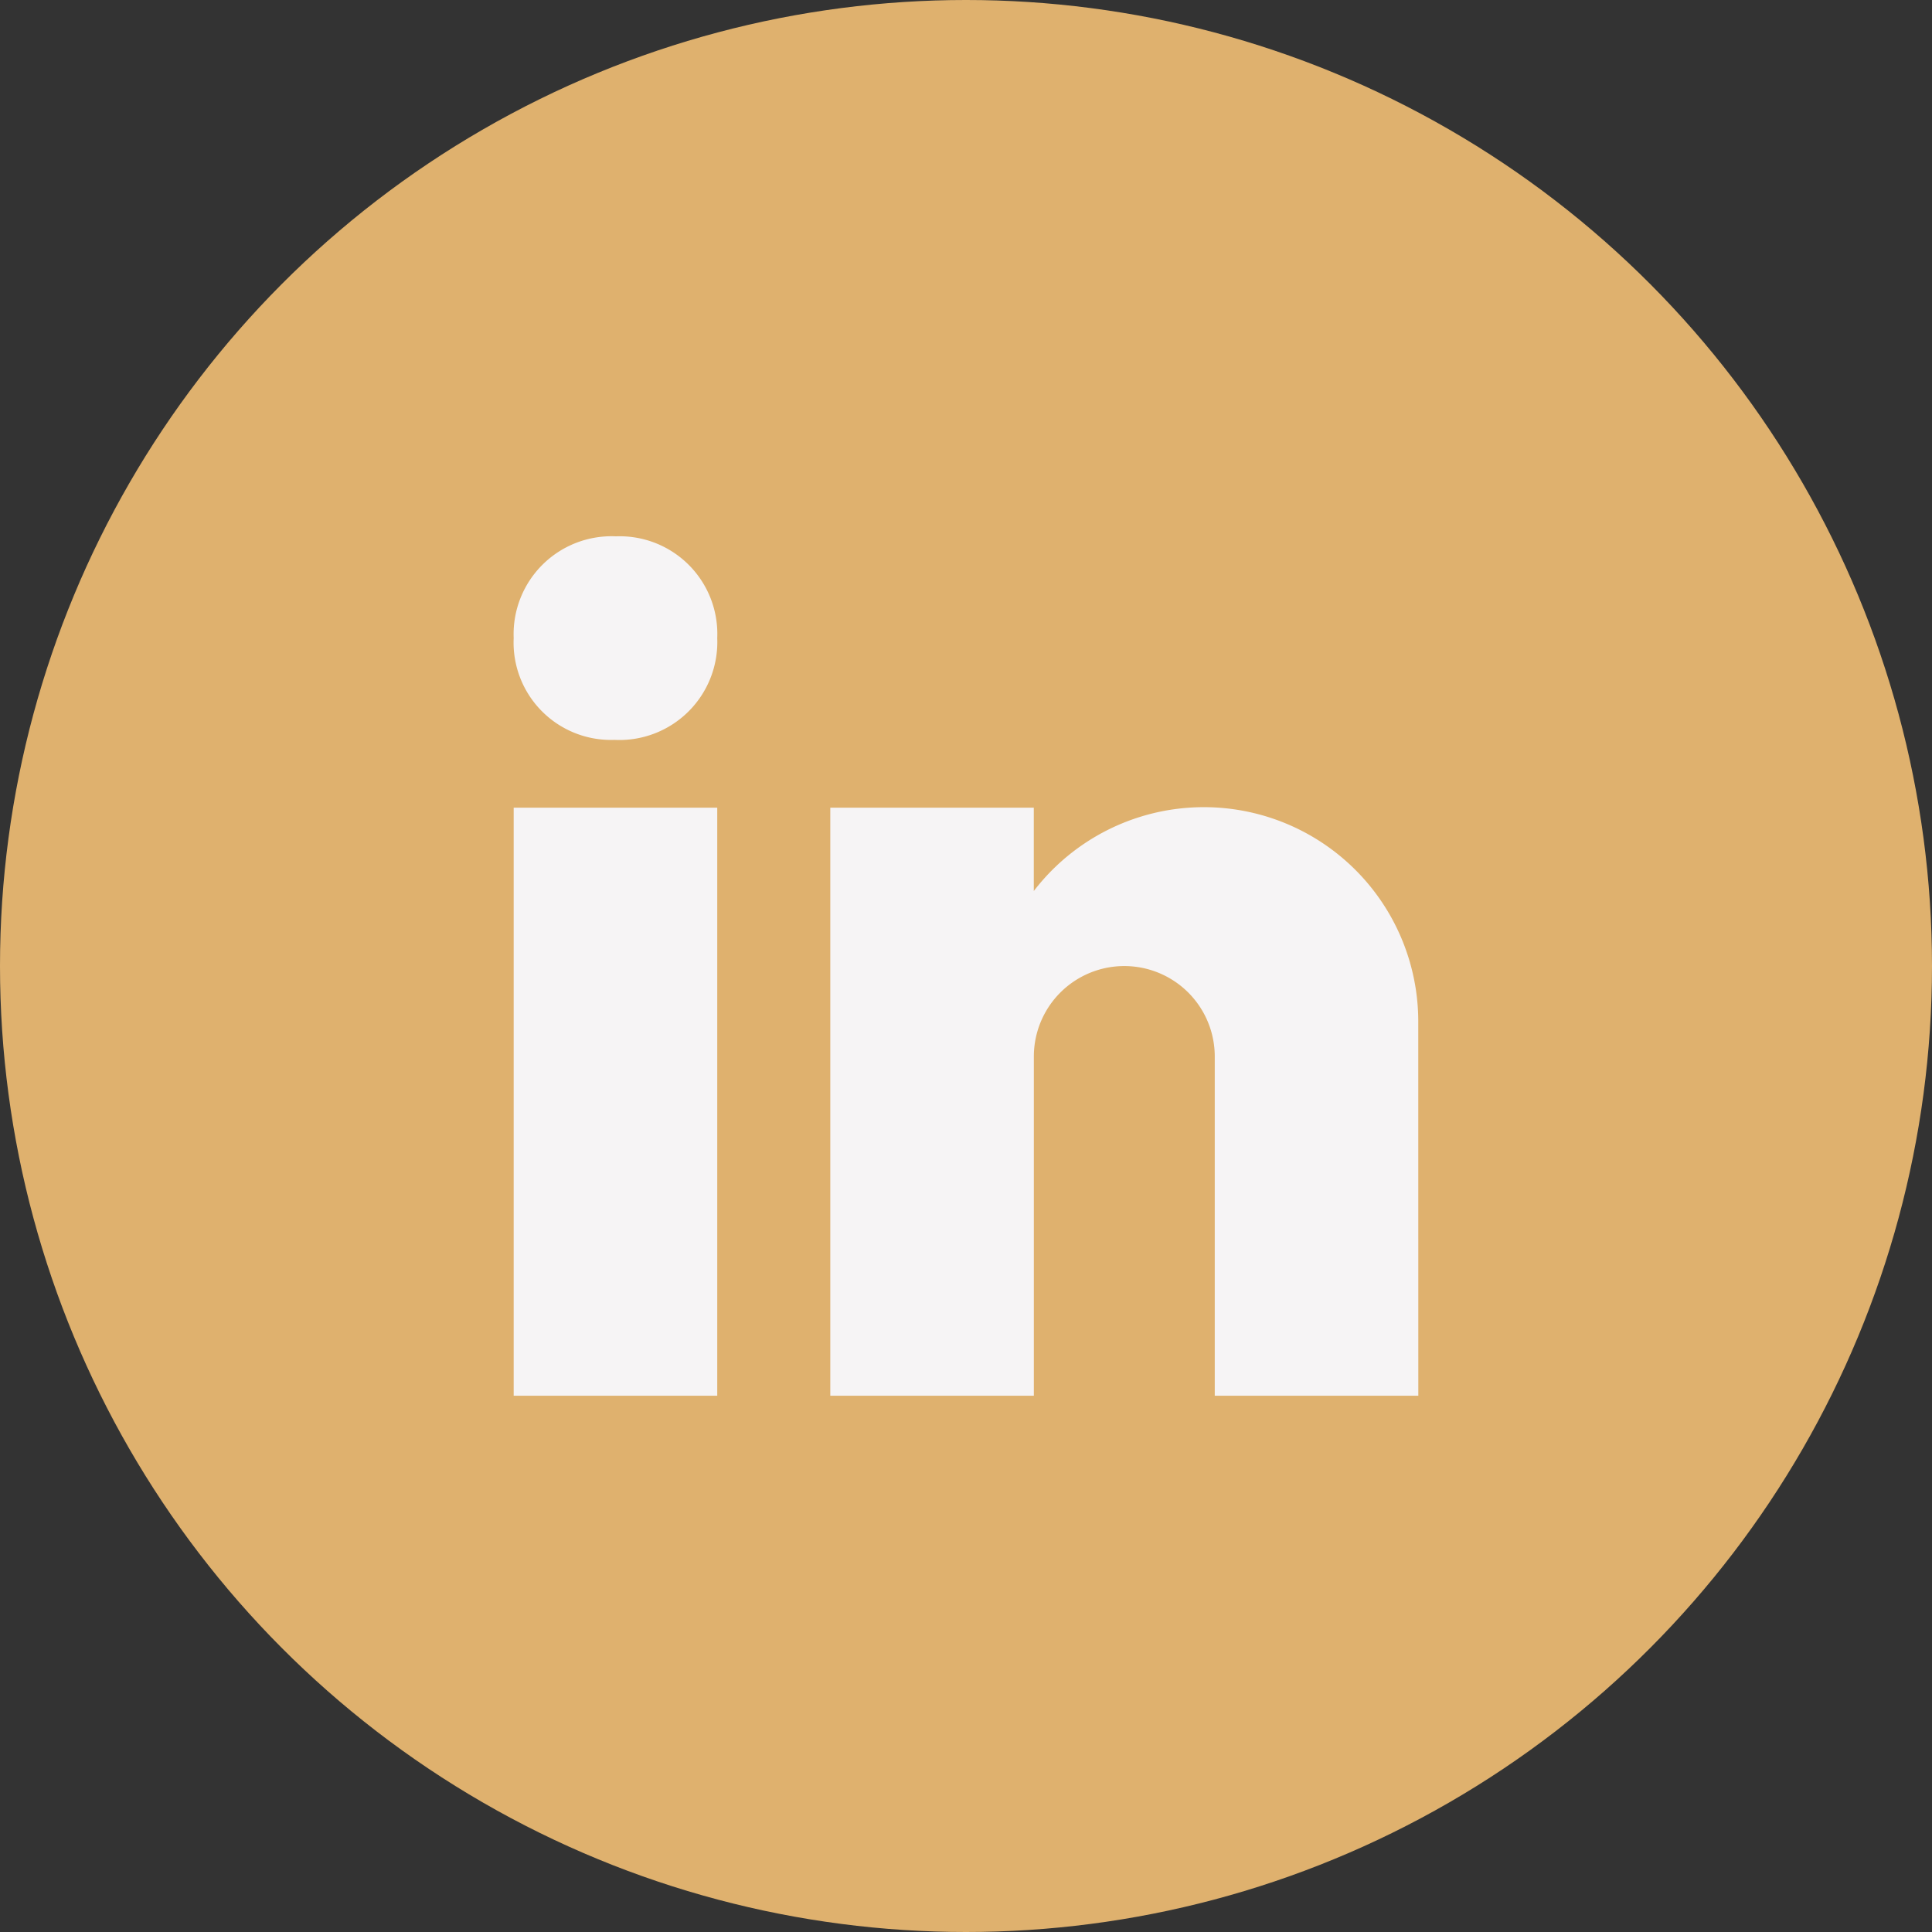
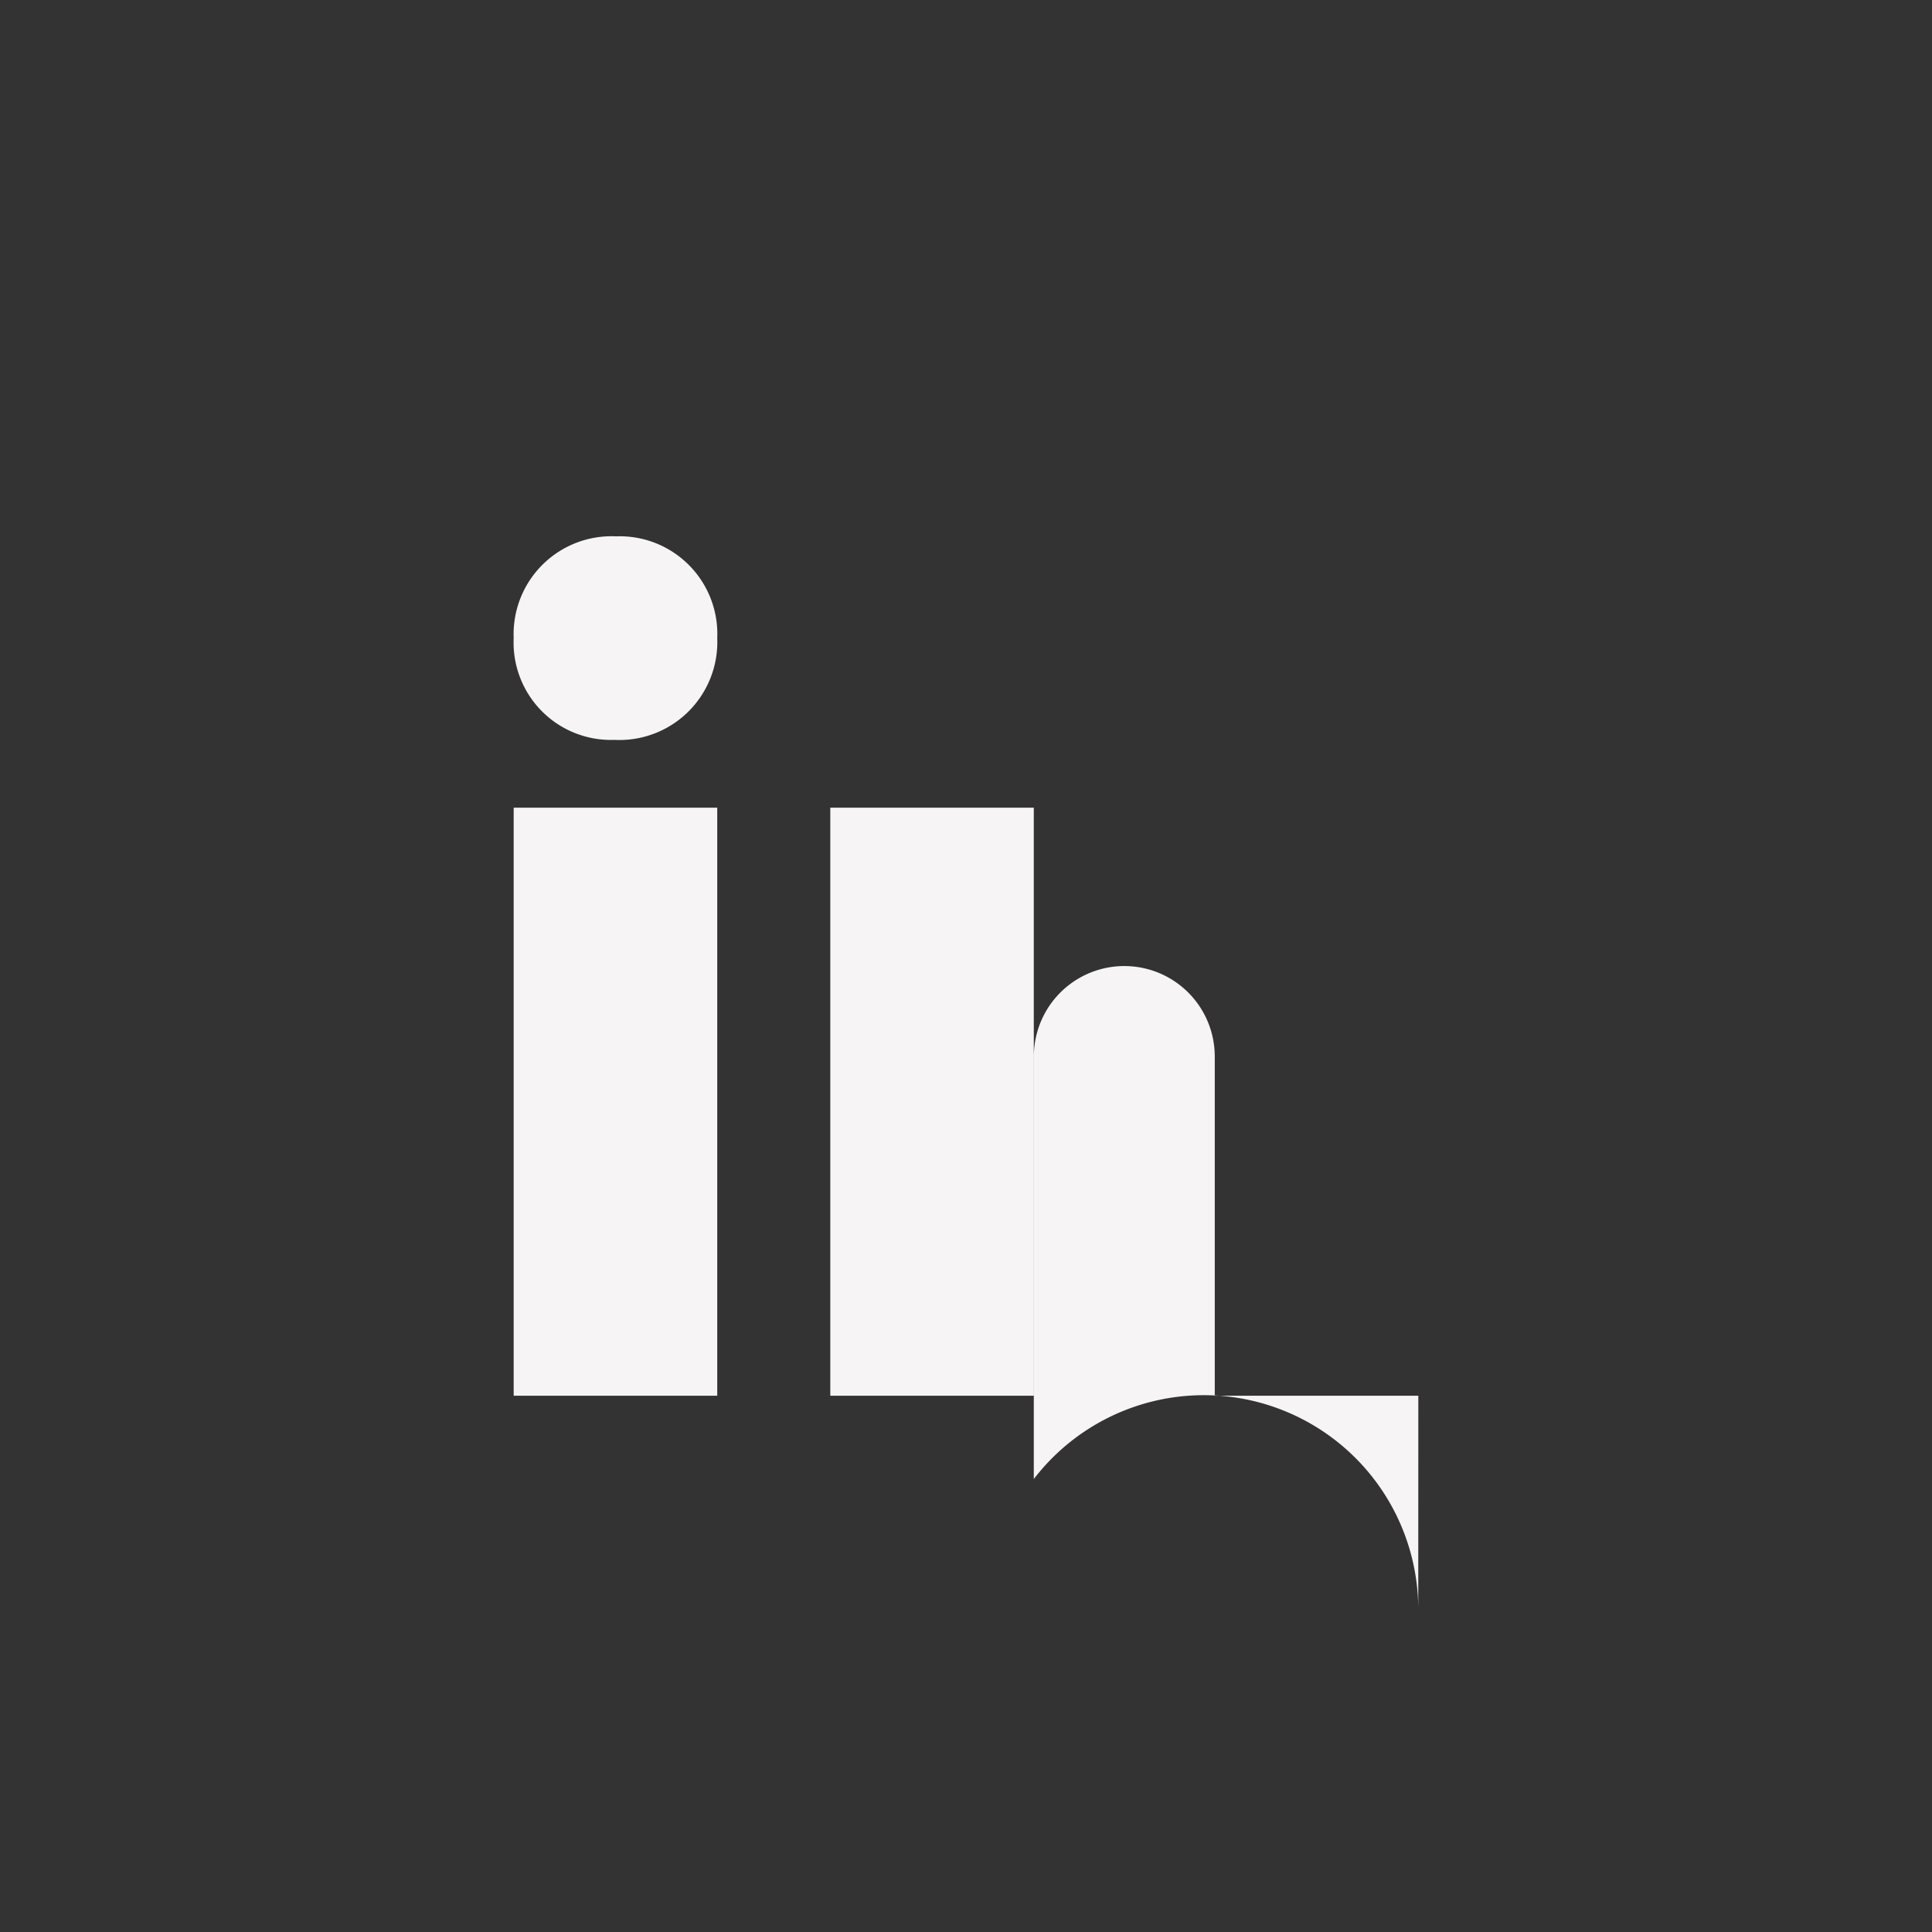
<svg xmlns="http://www.w3.org/2000/svg" width="33.342" height="33.342" viewBox="0 0 33.342 33.342">
  <rect x="0" y="0" width="33.342" height="33.342" fill="#333333" stroke="none" />
  <g id="Group_35542" data-name="Group 35542" transform="translate(9325 -8826)">
-     <circle id="circle" cx="16.671" cy="16.671" r="16.671" transform="translate(-9325 8826)" fill="#dfb16e" />
-     <path id="icons8-linkedin" d="M5.725,8.513h.02A1.69,1.69,0,0,0,7.513,6.756,1.685,1.685,0,0,0,5.766,5,1.69,1.69,0,0,0,4,6.756,1.68,1.68,0,0,0,5.725,8.513ZM4,9.683H7.513V19.831H4Zm15.611,3.708a3.7,3.7,0,0,0-6.635-2.27V9.683H9.464V19.831h3.513V13.977h0a1.561,1.561,0,0,1,3.122,0v5.854h3.513Z" transform="translate(-9320.135 8830.256)" fill="#f6f4f5" />
+     <path id="icons8-linkedin" d="M5.725,8.513h.02A1.69,1.69,0,0,0,7.513,6.756,1.685,1.685,0,0,0,5.766,5,1.69,1.69,0,0,0,4,6.756,1.68,1.68,0,0,0,5.725,8.513ZM4,9.683H7.513V19.831H4m15.611,3.708a3.7,3.7,0,0,0-6.635-2.27V9.683H9.464V19.831h3.513V13.977h0a1.561,1.561,0,0,1,3.122,0v5.854h3.513Z" transform="translate(-9320.135 8830.256)" fill="#f6f4f5" />
  </g>
</svg>